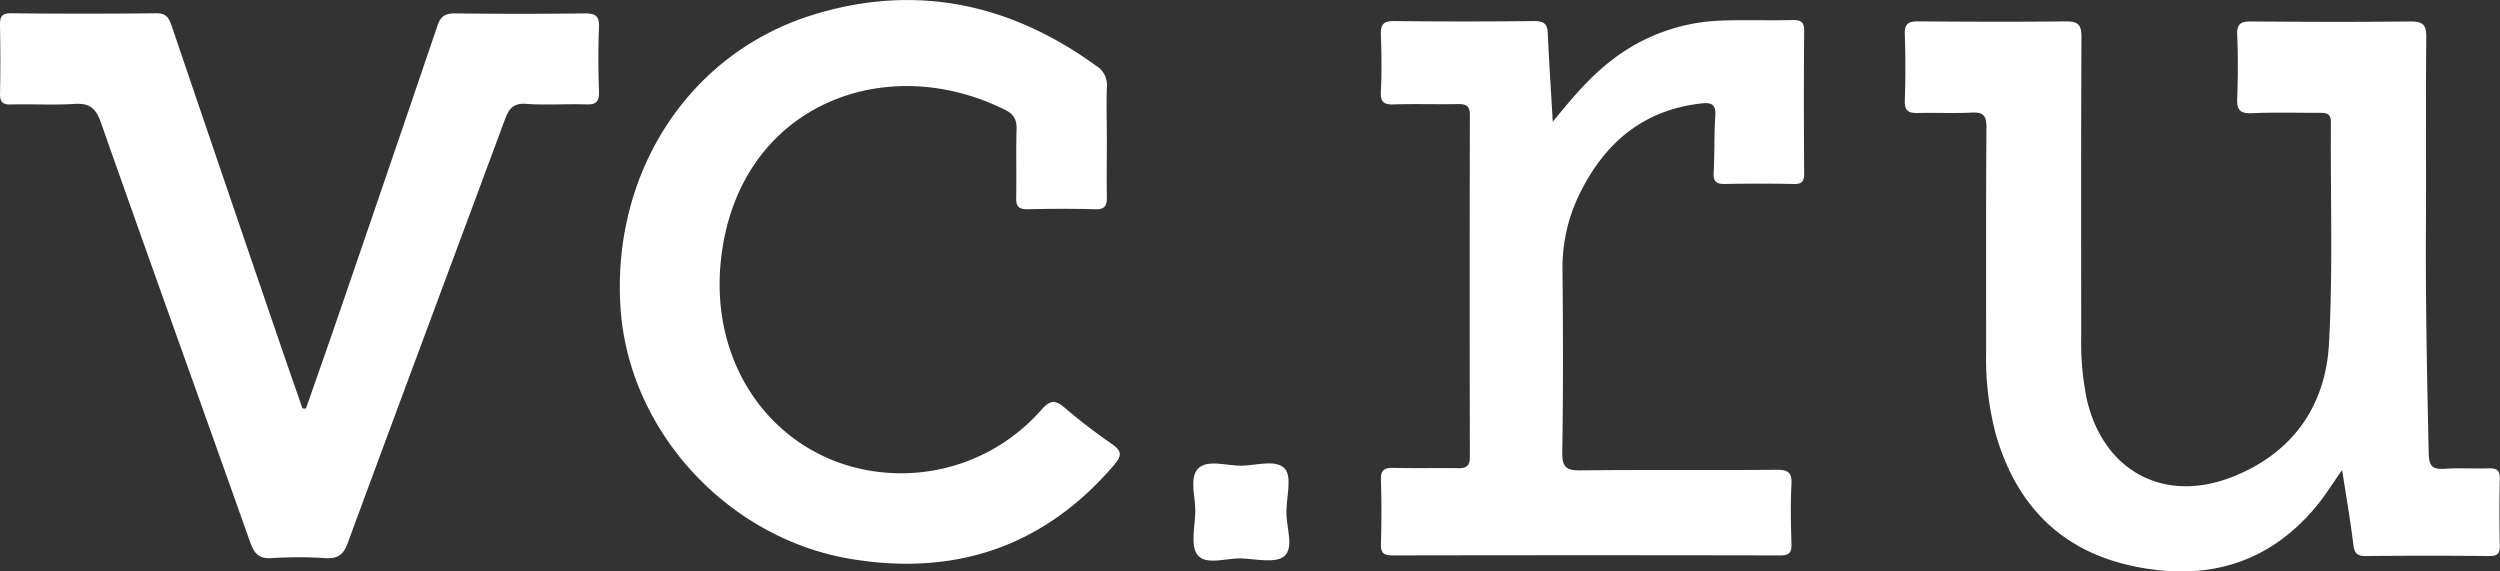
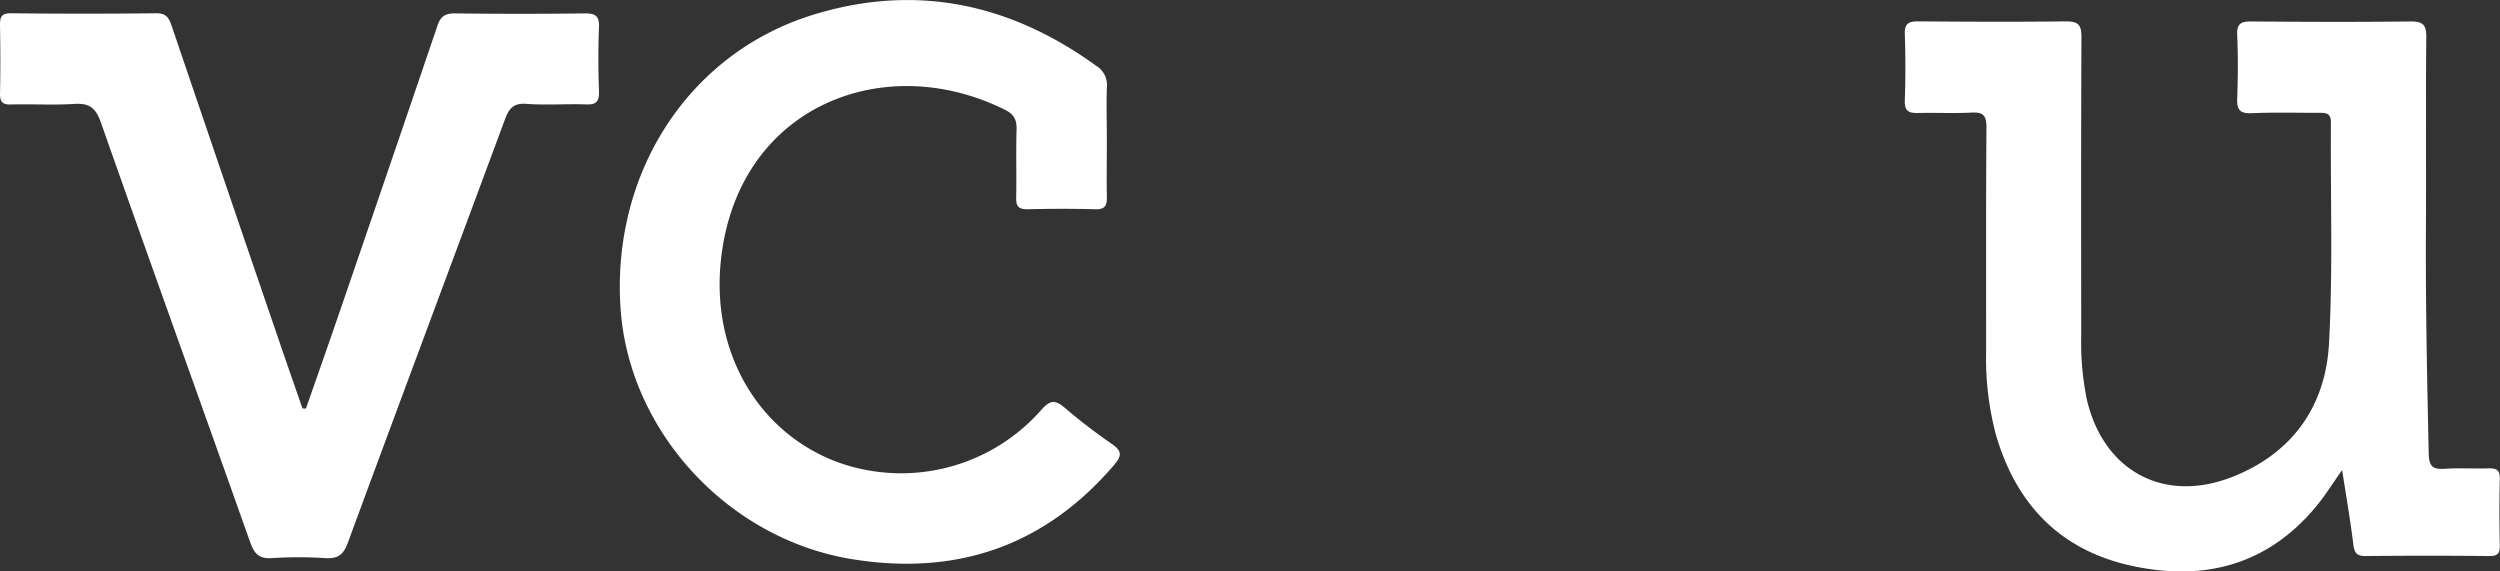
<svg xmlns="http://www.w3.org/2000/svg" viewBox="0 0 564.98 129.14">
  <rect x="0" y="0" width="564.98" height="129.14" fill="#333333" stroke="none" />
  <defs>
    <style>.cls-1{fill:#fff;}</style>
  </defs>
  <g id="Слой_2" data-name="Слой 2">
    <g id="Слой_1-2" data-name="Слой 1">
      <path class="cls-1" d="M529.3,106.23c-2.23,3.16-3.86,5.79-5.81,8.15-10.93,13.22-25.14,17-41.42,13.56s-26.39-13.79-31-29.67a67.3,67.3,0,0,1-2.22-18.91c0-16.87-.05-33.74.07-50.61,0-2.66-.74-3.44-3.35-3.31-4,.21-8,0-12,.09-2.12.07-3.2-.34-3.1-2.83.18-5,.17-10,0-15-.08-2.45.95-2.89,3.09-2.87,11.11.08,22.23.14,33.34,0,2.91,0,3.5.91,3.49,3.63-.1,22.49-.07,45-.05,67.47a64.2,64.2,0,0,0,1.23,14.16c3.64,16.17,17.24,23.77,32.77,17.74,13.66-5.3,21.27-16,22-30.31.9-16.57.3-33.23.43-49.84,0-2.05-1-2.19-2.57-2.18-5.12,0-10.25-.14-15.36.08-2.73.12-3.35-.86-3.25-3.39.18-4.75.21-9.51,0-14.24-.12-2.59.82-3.12,3.19-3.1,12,.1,24,.14,36,0,2.85,0,3.56.78,3.54,3.56-.14,14.37,0,28.74-.08,43.11-.09,17,.26,34,.63,51,.06,3,1,3.59,3.69,3.42,3.24-.21,6.5,0,9.74-.09,1.87-.08,2.69.36,2.64,2.44-.13,5-.11,10,0,15,0,1.75-.44,2.38-2.3,2.37q-14-.14-28.09,0c-2,0-2.48-.78-2.71-2.6C531.16,117.6,530.24,112.25,529.3,106.23Z" />
      <path class="cls-1" d="M250.14,32c0,4.12-.08,8.24,0,12.36.05,2-.31,3-2.61,2.93-5.12-.14-10.24-.12-15.36,0-2,0-2.55-.69-2.52-2.6.11-5.12-.07-10.25.09-15.37.07-2.15-.52-3.45-2.49-4.44-27.76-13.94-61.26-.58-64.42,34.88-1.81,20.44,8.82,37.92,26.08,44.54a42.19,42.19,0,0,0,46.43-11.68c1.95-2.19,3.1-2.35,5.29-.46a128.8,128.8,0,0,0,10.69,8.2c2.16,1.51,2.28,2.58.54,4.62-15.75,18.48-35.78,25.24-59.39,21.37-28.07-4.6-50.31-28.95-52.22-56.54-2.13-30.59,15.29-57.74,43.45-66.45,23.16-7.17,44.59-2.61,64.11,11.57a5,5,0,0,1,2.34,4.7C250,23.74,250.14,27.86,250.14,32Z" />
      <path class="cls-1" d="M69.14,92.33c2.36-6.77,4.75-13.52,7.08-20.3Q87.59,38.94,98.86,5.81c.74-2.19,1.81-2.8,4-2.78q14.61.18,29.22,0c2.3,0,3.4.42,3.29,3.05-.2,4.87-.18,9.75,0,14.62.09,2.42-.83,3-3,2.89-4.49-.14-9,.21-13.48-.12-3.11-.23-4,1.36-4.88,3.79-11.79,31.82-23.69,63.6-35.42,95.44-1,2.75-2.33,3.61-5.12,3.43a92.1,92.1,0,0,0-12,0c-2.95.21-4-1-4.95-3.64C45.32,90.88,33.92,59.31,22.79,27.65c-1.18-3.37-2.69-4.38-6.06-4.16-4.73.29-9.49,0-14.23.12C.49,23.67,0,23,0,21.09.13,16,.09,10.84,0,5.72,0,4,.19,3,2.39,3q16.49.18,33,0c2.38,0,2.86,1.28,3.46,3Q51.38,42.91,64,79.74c1.44,4.2,2.91,8.38,4.36,12.57Z" />
-       <path class="cls-1" d="M350.91,27.51c4.29-5.22,8.3-10.1,13.45-14a42.56,42.56,0,0,1,24.23-8.84c5.49-.23,11,0,16.48-.14,1.83,0,2.68.33,2.66,2.44-.1,10.74-.08,21.49,0,32.23,0,1.76-.47,2.42-2.3,2.38-5.24-.1-10.49-.11-15.73,0-2.06,0-2.52-.77-2.42-2.67.22-4.24.09-8.5.37-12.73.15-2.43-.71-3.07-3-2.82-13.33,1.43-22.12,9-27.77,20.66a37.67,37.67,0,0,0-3.77,17c.14,13.74.17,27.48-.05,41.22-.05,3.43,1,4.1,4.22,4.06,14.73-.17,29.46,0,44.19-.13,2.52,0,3.54.5,3.39,3.25-.24,4.48-.14,9,0,13.49.05,1.9-.45,2.61-2.48,2.61q-43.83-.09-87.64,0c-1.85,0-2.71-.4-2.66-2.49.14-4.87.15-9.75,0-14.62-.07-2.27.88-2.72,2.89-2.67,4.87.11,9.74,0,14.61.07,1.92,0,2.6-.59,2.6-2.58q-.09-38.61,0-77.21c0-2.06-.8-2.53-2.64-2.5-4.87.09-9.74-.08-14.61.08-2.33.07-3-.68-2.86-3,.21-4.24.15-8.5,0-12.74-.06-2.17.45-3.12,2.88-3.1q15.92.18,31.84,0c2.37,0,2.95.86,3,3C350.1,14.4,350.54,21,350.91,27.51Z" />
-       <path class="cls-1" d="M290.72,115.67c-.08,3.43,1.79,8-.46,10-1.94,1.69-6.39.66-9.72.53s-8,1.63-9.9-.78c-1.66-2.07-.58-6.43-.51-9.77s-1.42-7.61.62-9.74,6.36-.67,9.66-.66,8-1.58,10,.72C292,107.88,290.72,112.33,290.72,115.67Z" />
    </g>
  </g>
</svg>